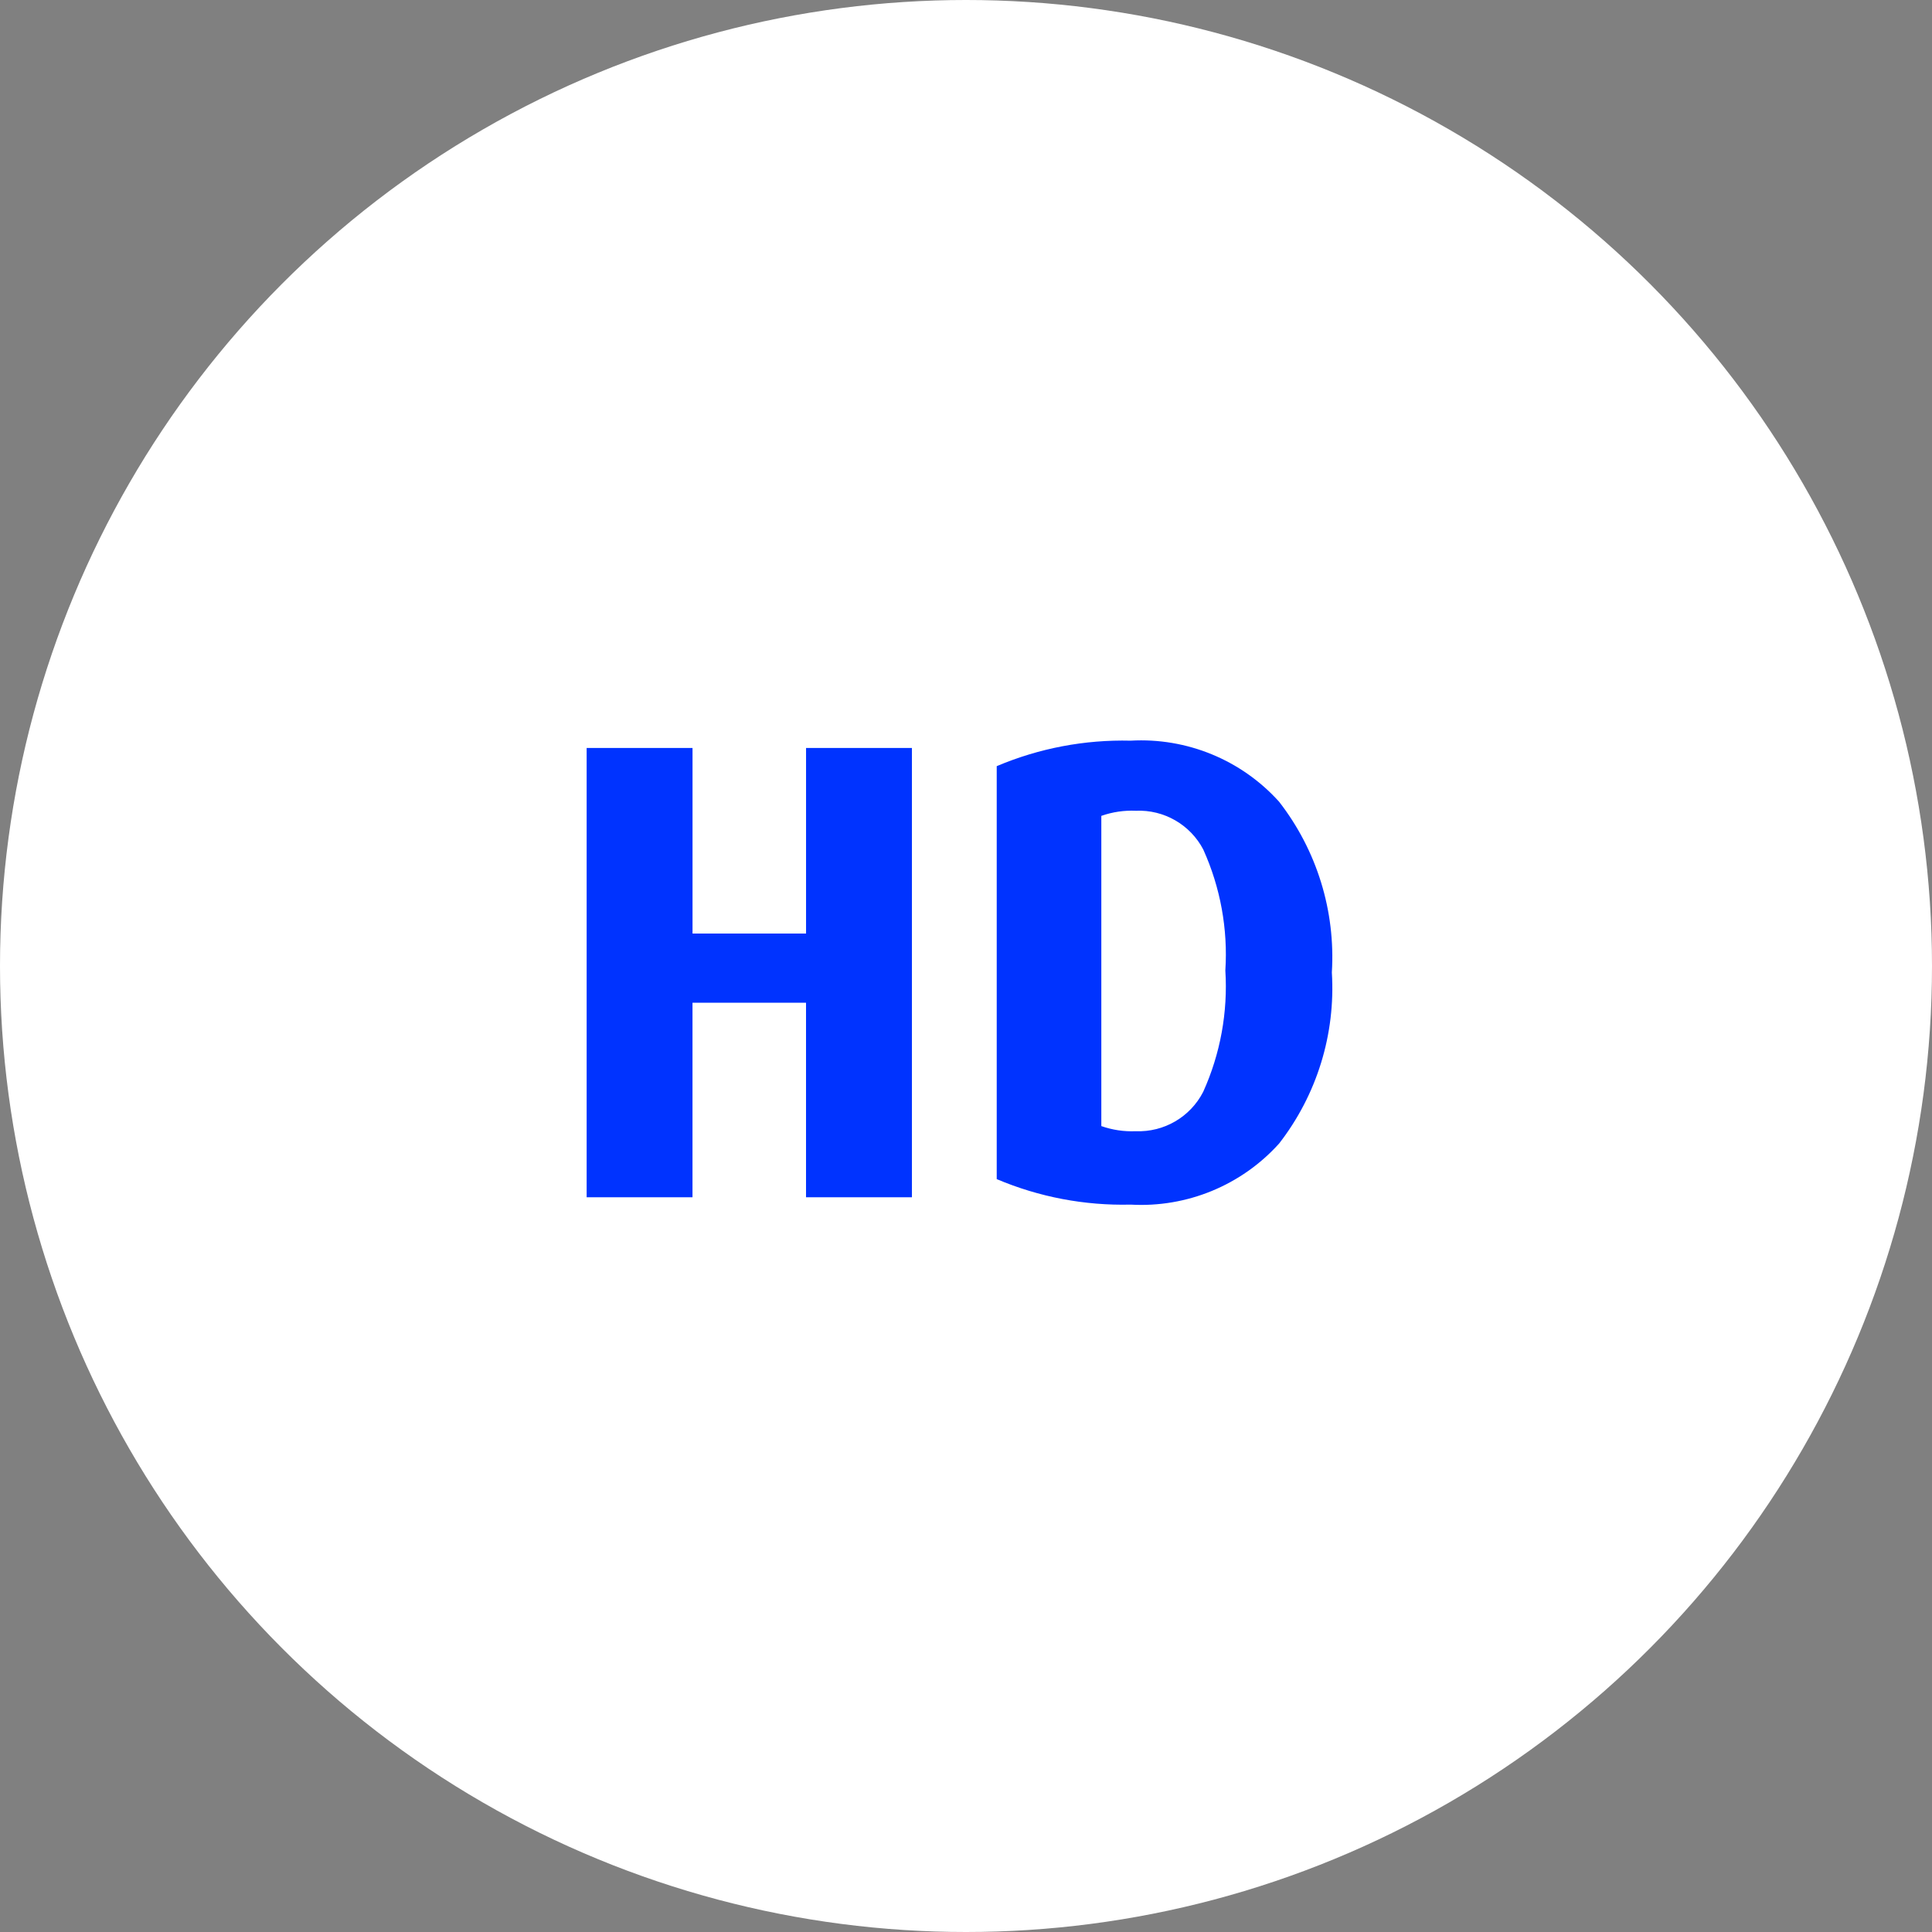
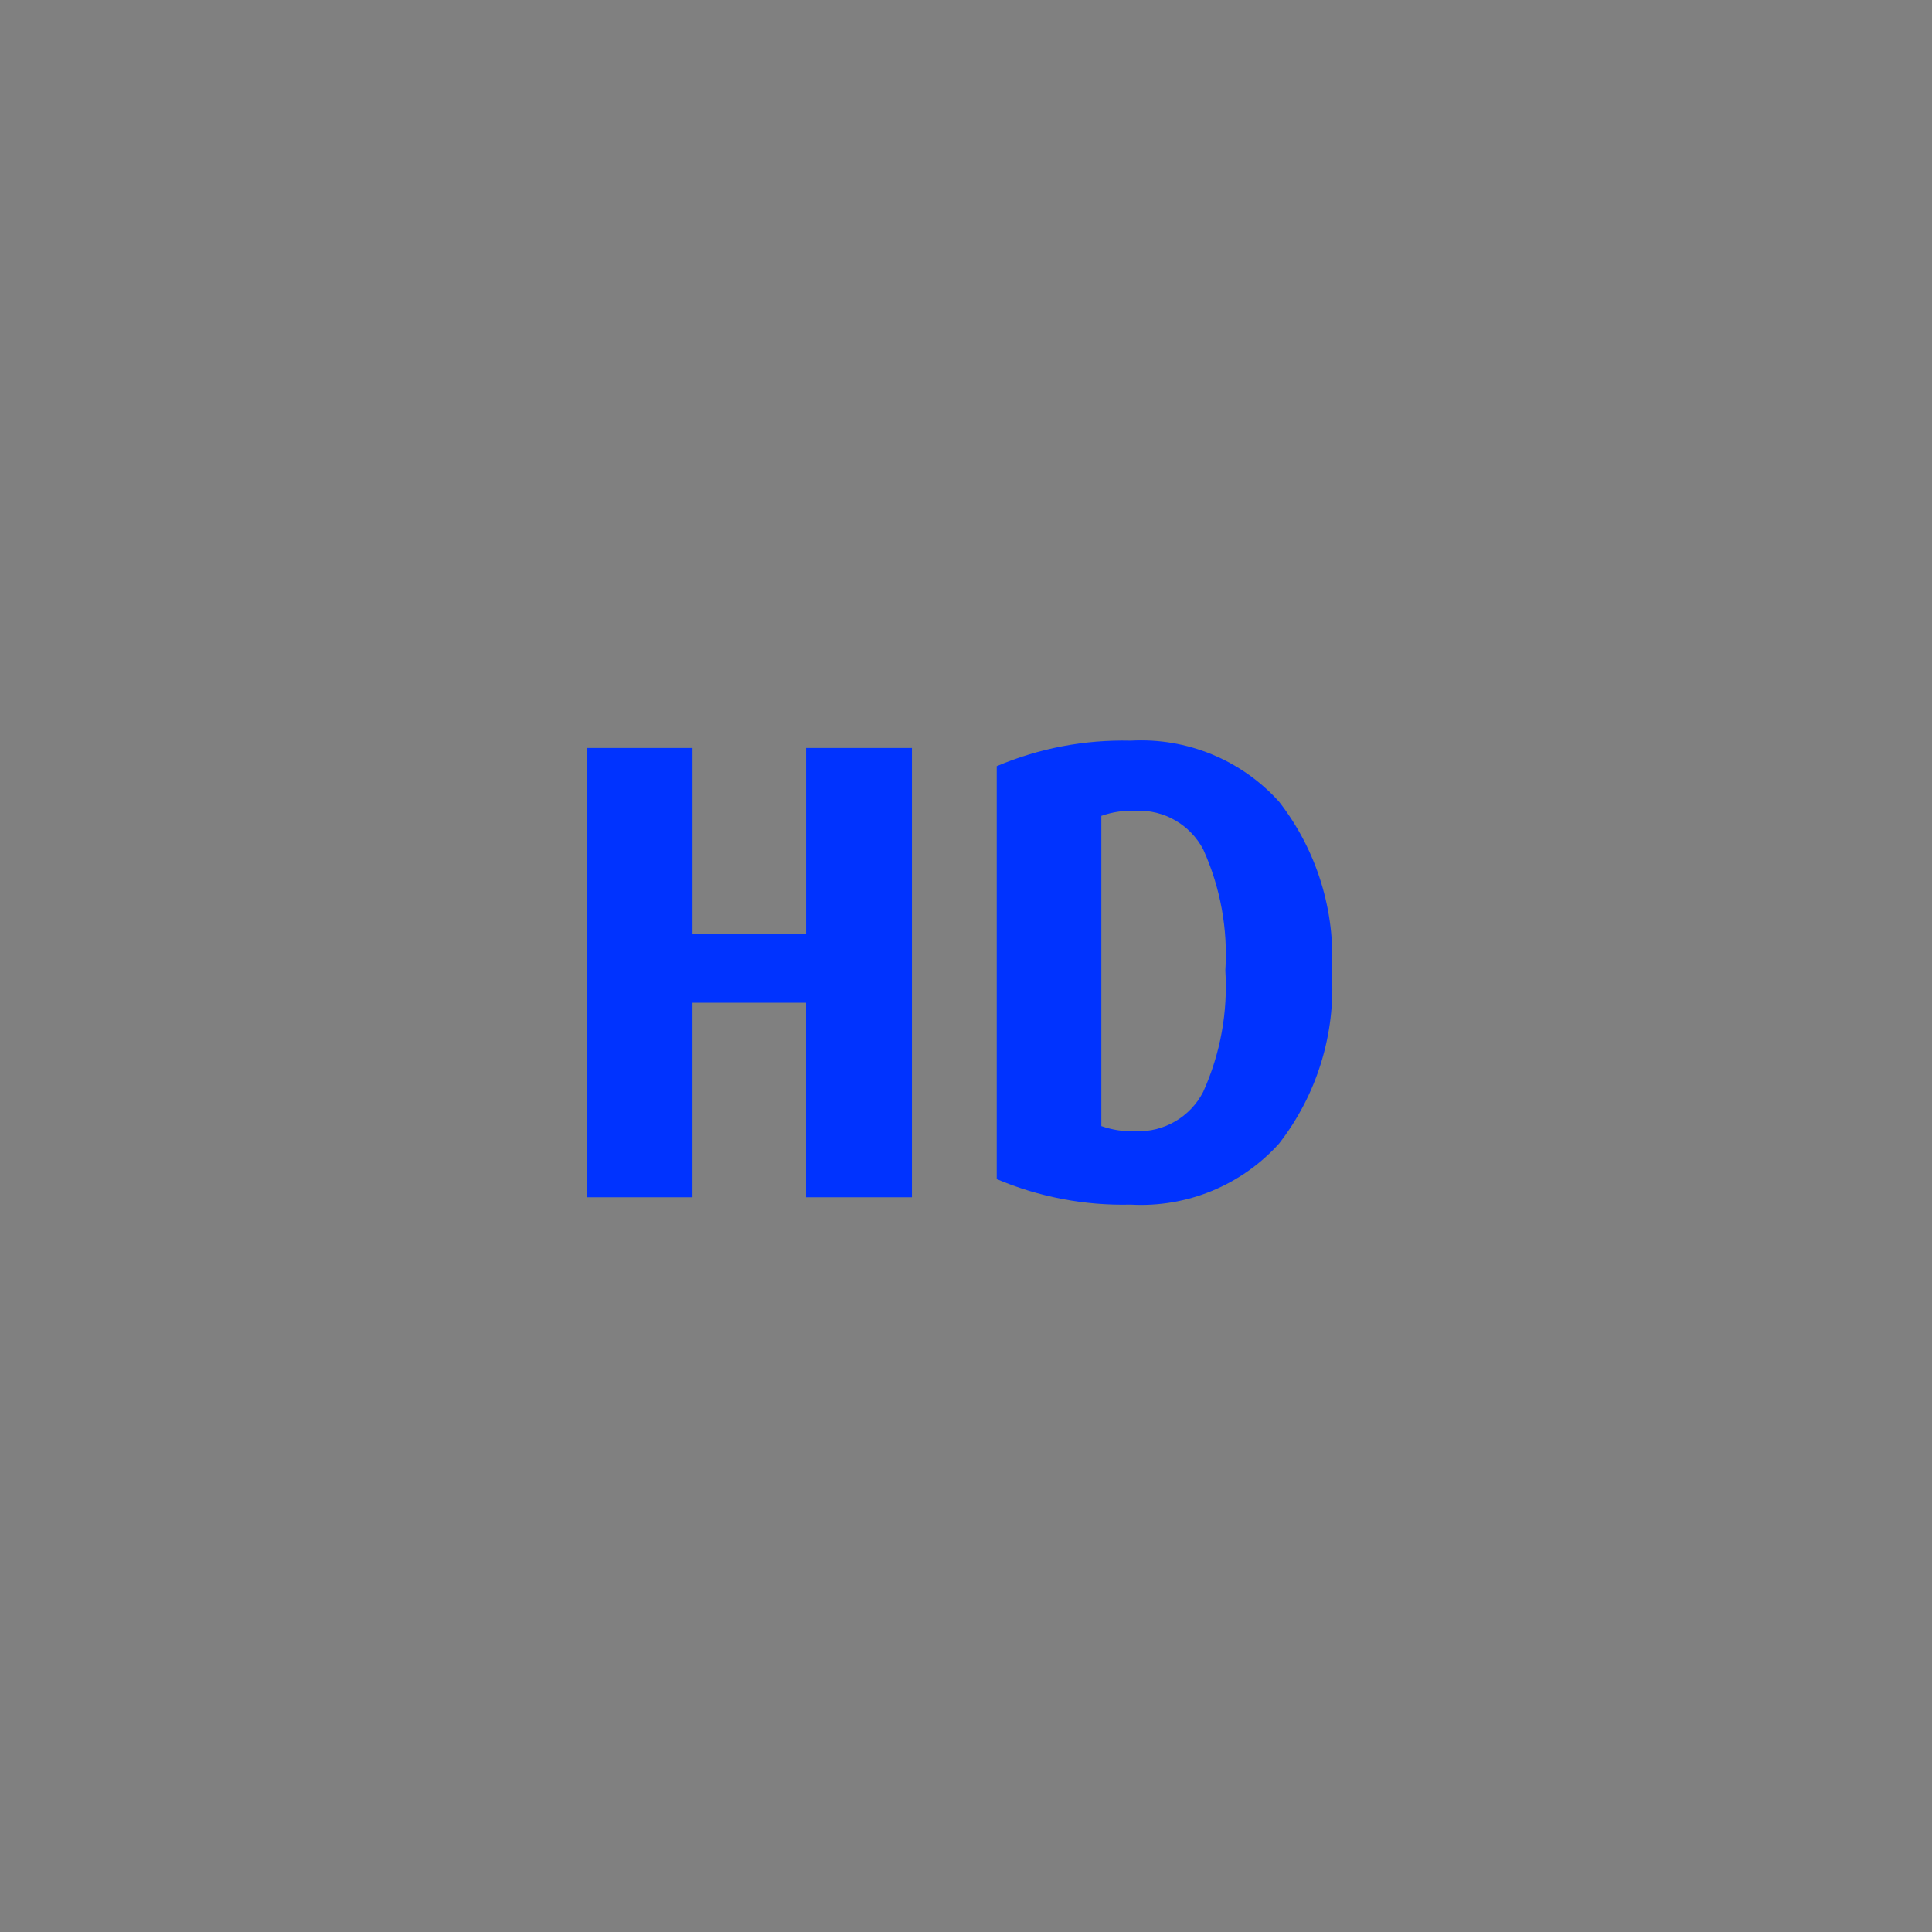
<svg xmlns="http://www.w3.org/2000/svg" width="71px" height="71px" viewBox="0 0 71 71" version="1.1">
  <rect x="0" y="0" width="71" height="71" fill="#808080" stroke="none" />
  <title>icon-tv-hd</title>
  <g id="Guidelines" stroke="none" stroke-width="1" fill="none" fill-rule="evenodd">
    <g id="icon-tv-hd">
-       <circle id="Ellipse_6_copy_7" fill="#FFFFFF" fill-rule="nonzero" cx="35.5" cy="35.5" r="35.5" />
      <path d="M47.006,42.025 C45.622,43.561 43.615,44.386 41.551,44.269 C39.862,44.31 38.184,43.991 36.629,43.332 L36.629,28.156 C38.184,27.497 39.862,27.178 41.551,27.219 C43.615,27.102 45.622,27.927 47.006,29.463 C48.394,31.249 49.083,33.48 48.945,35.738 C49.085,38 48.396,40.235 47.006,42.025 L47.006,42.025 Z M44.223,31.225 C43.743,30.306 42.775,29.748 41.739,29.795 C41.309,29.776 40.879,29.84 40.473,29.983 L40.473,41.383 C40.879,41.526 41.309,41.59 41.739,41.571 C42.776,41.613 43.744,41.048 44.217,40.124 C44.848,38.726 45.127,37.195 45.031,35.665 C45.128,34.142 44.85,32.618 44.223,31.227 L44.223,31.225 Z M29.623,36.85 L25.449,36.85 L25.449,44 L21.559,44 L21.559,27.488 L25.45,27.488 L25.45,34.308 L29.622,34.308 L29.622,27.488 L33.513,27.488 L33.513,44 L29.621,44 L29.621,36.852 L29.623,36.85 Z" id="HD" fill="#0033FF" />
    </g>
  </g>
</svg>